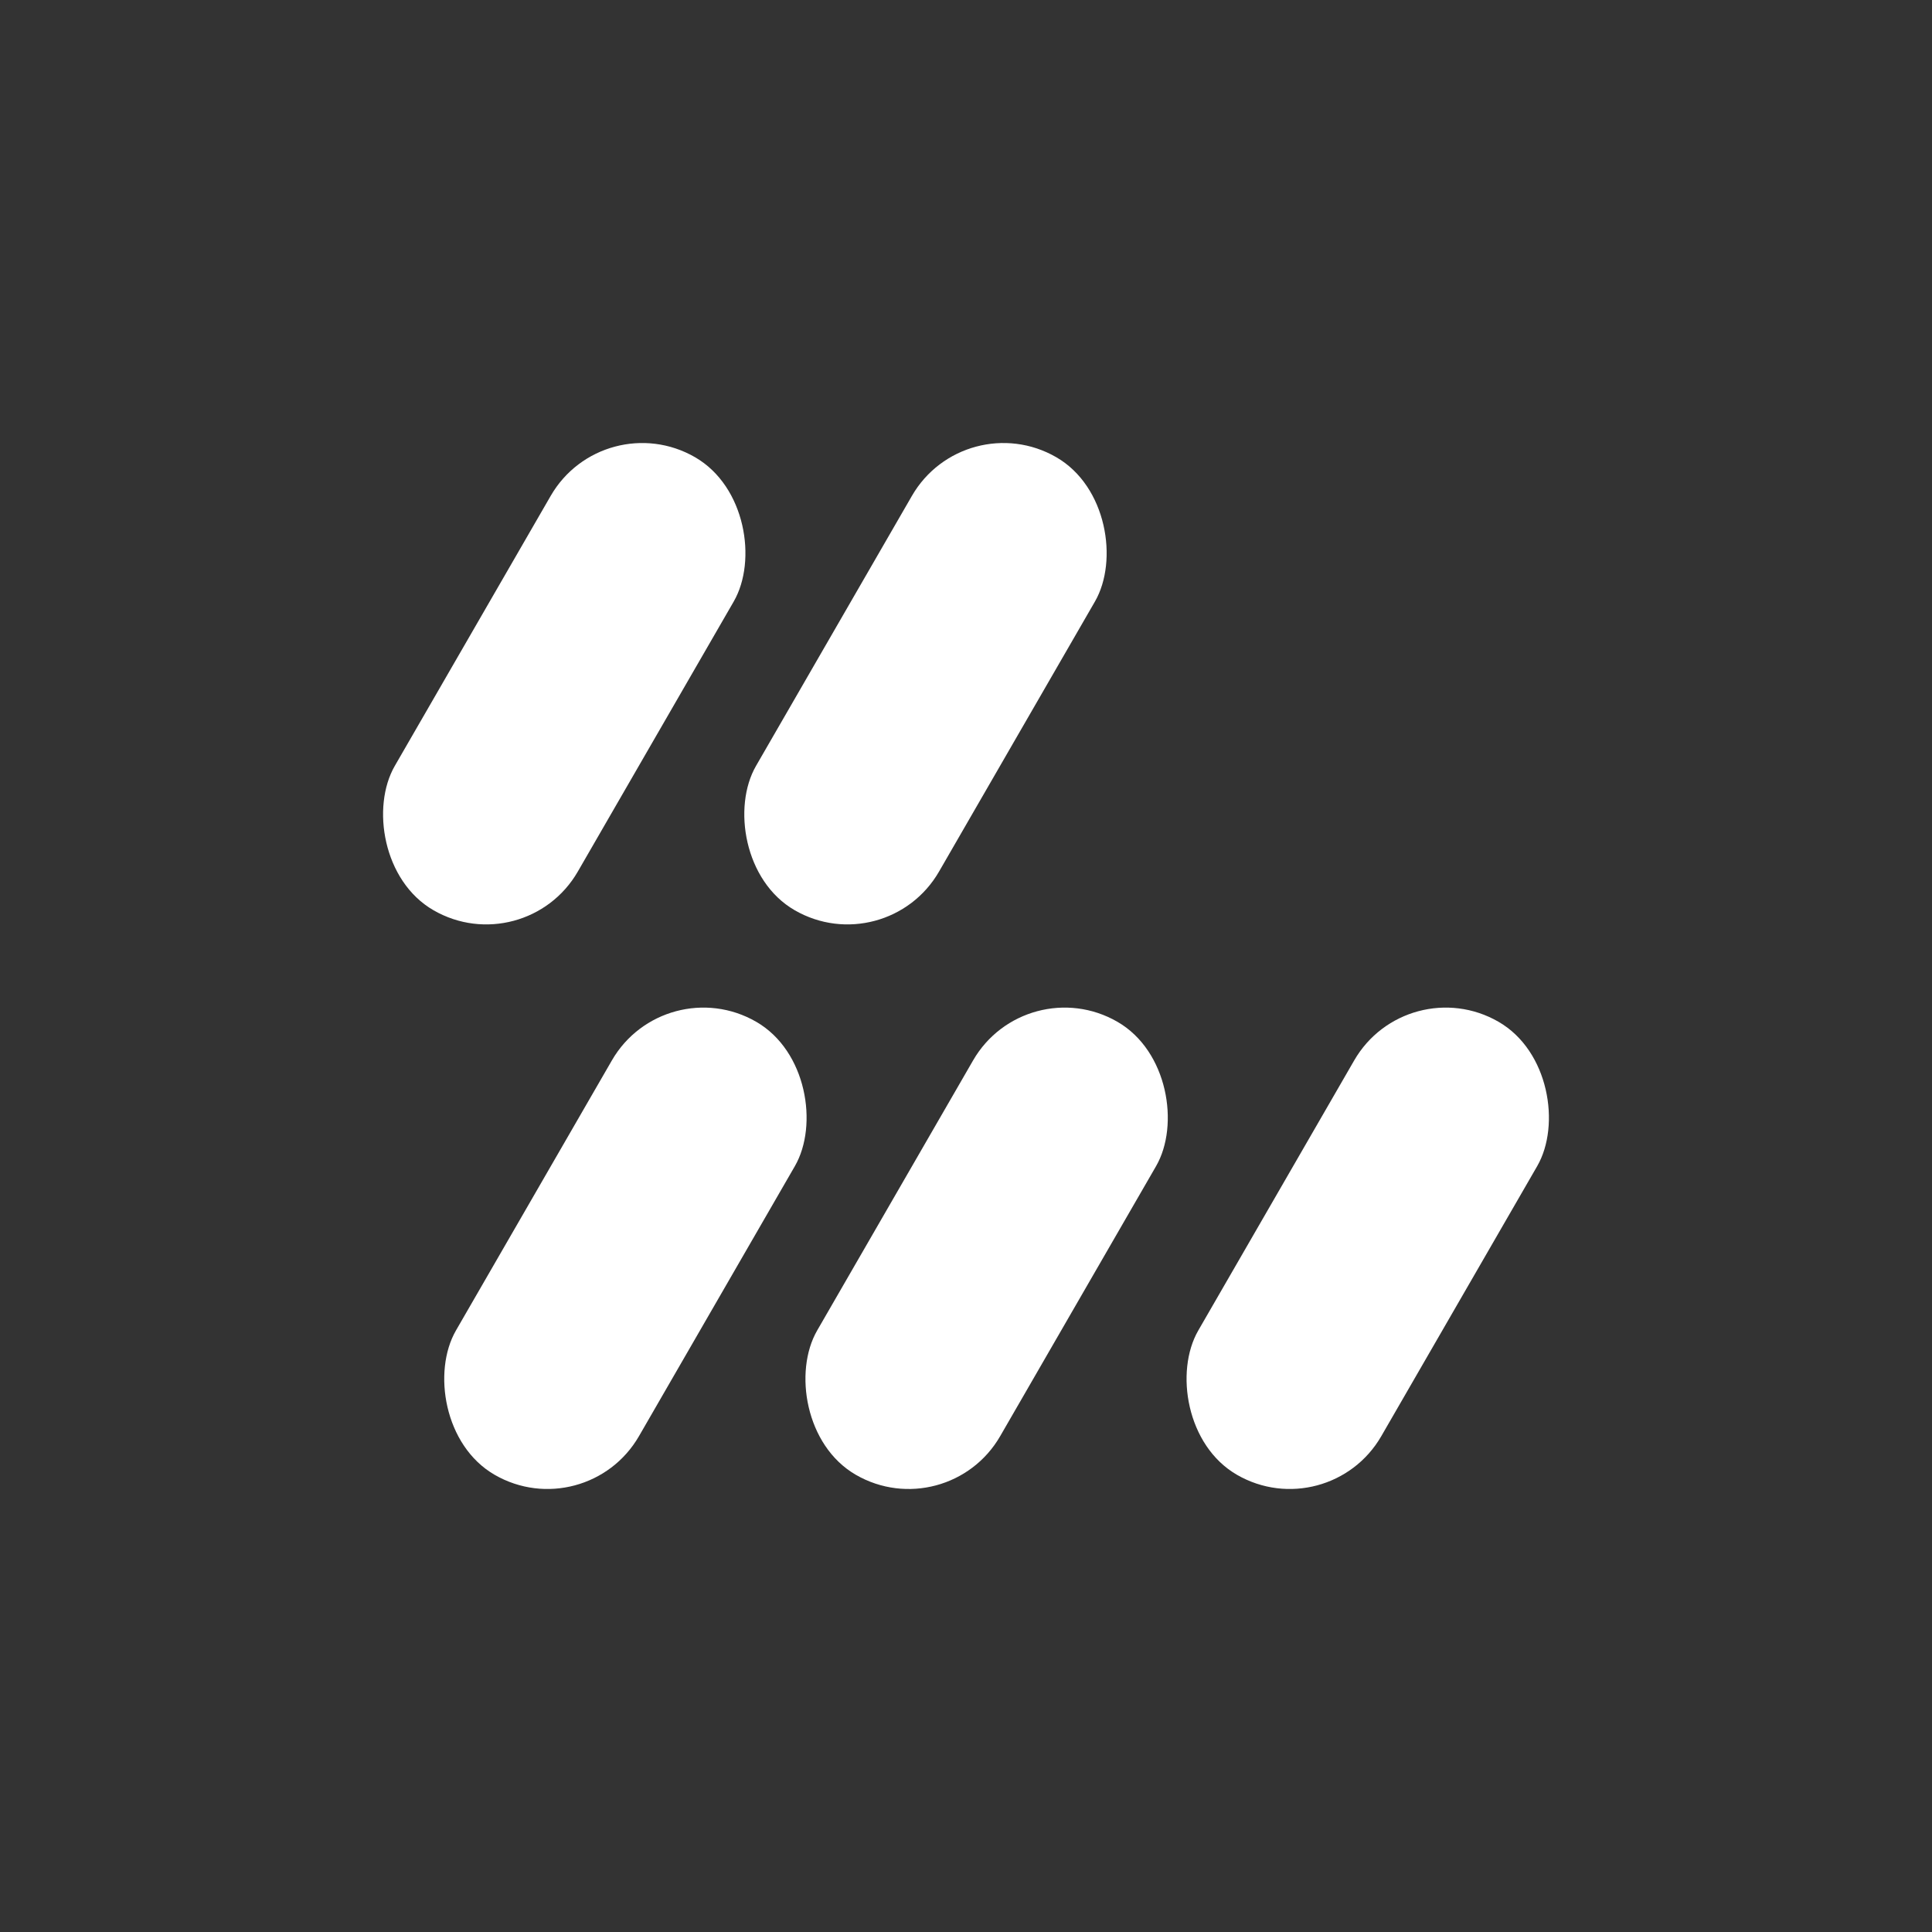
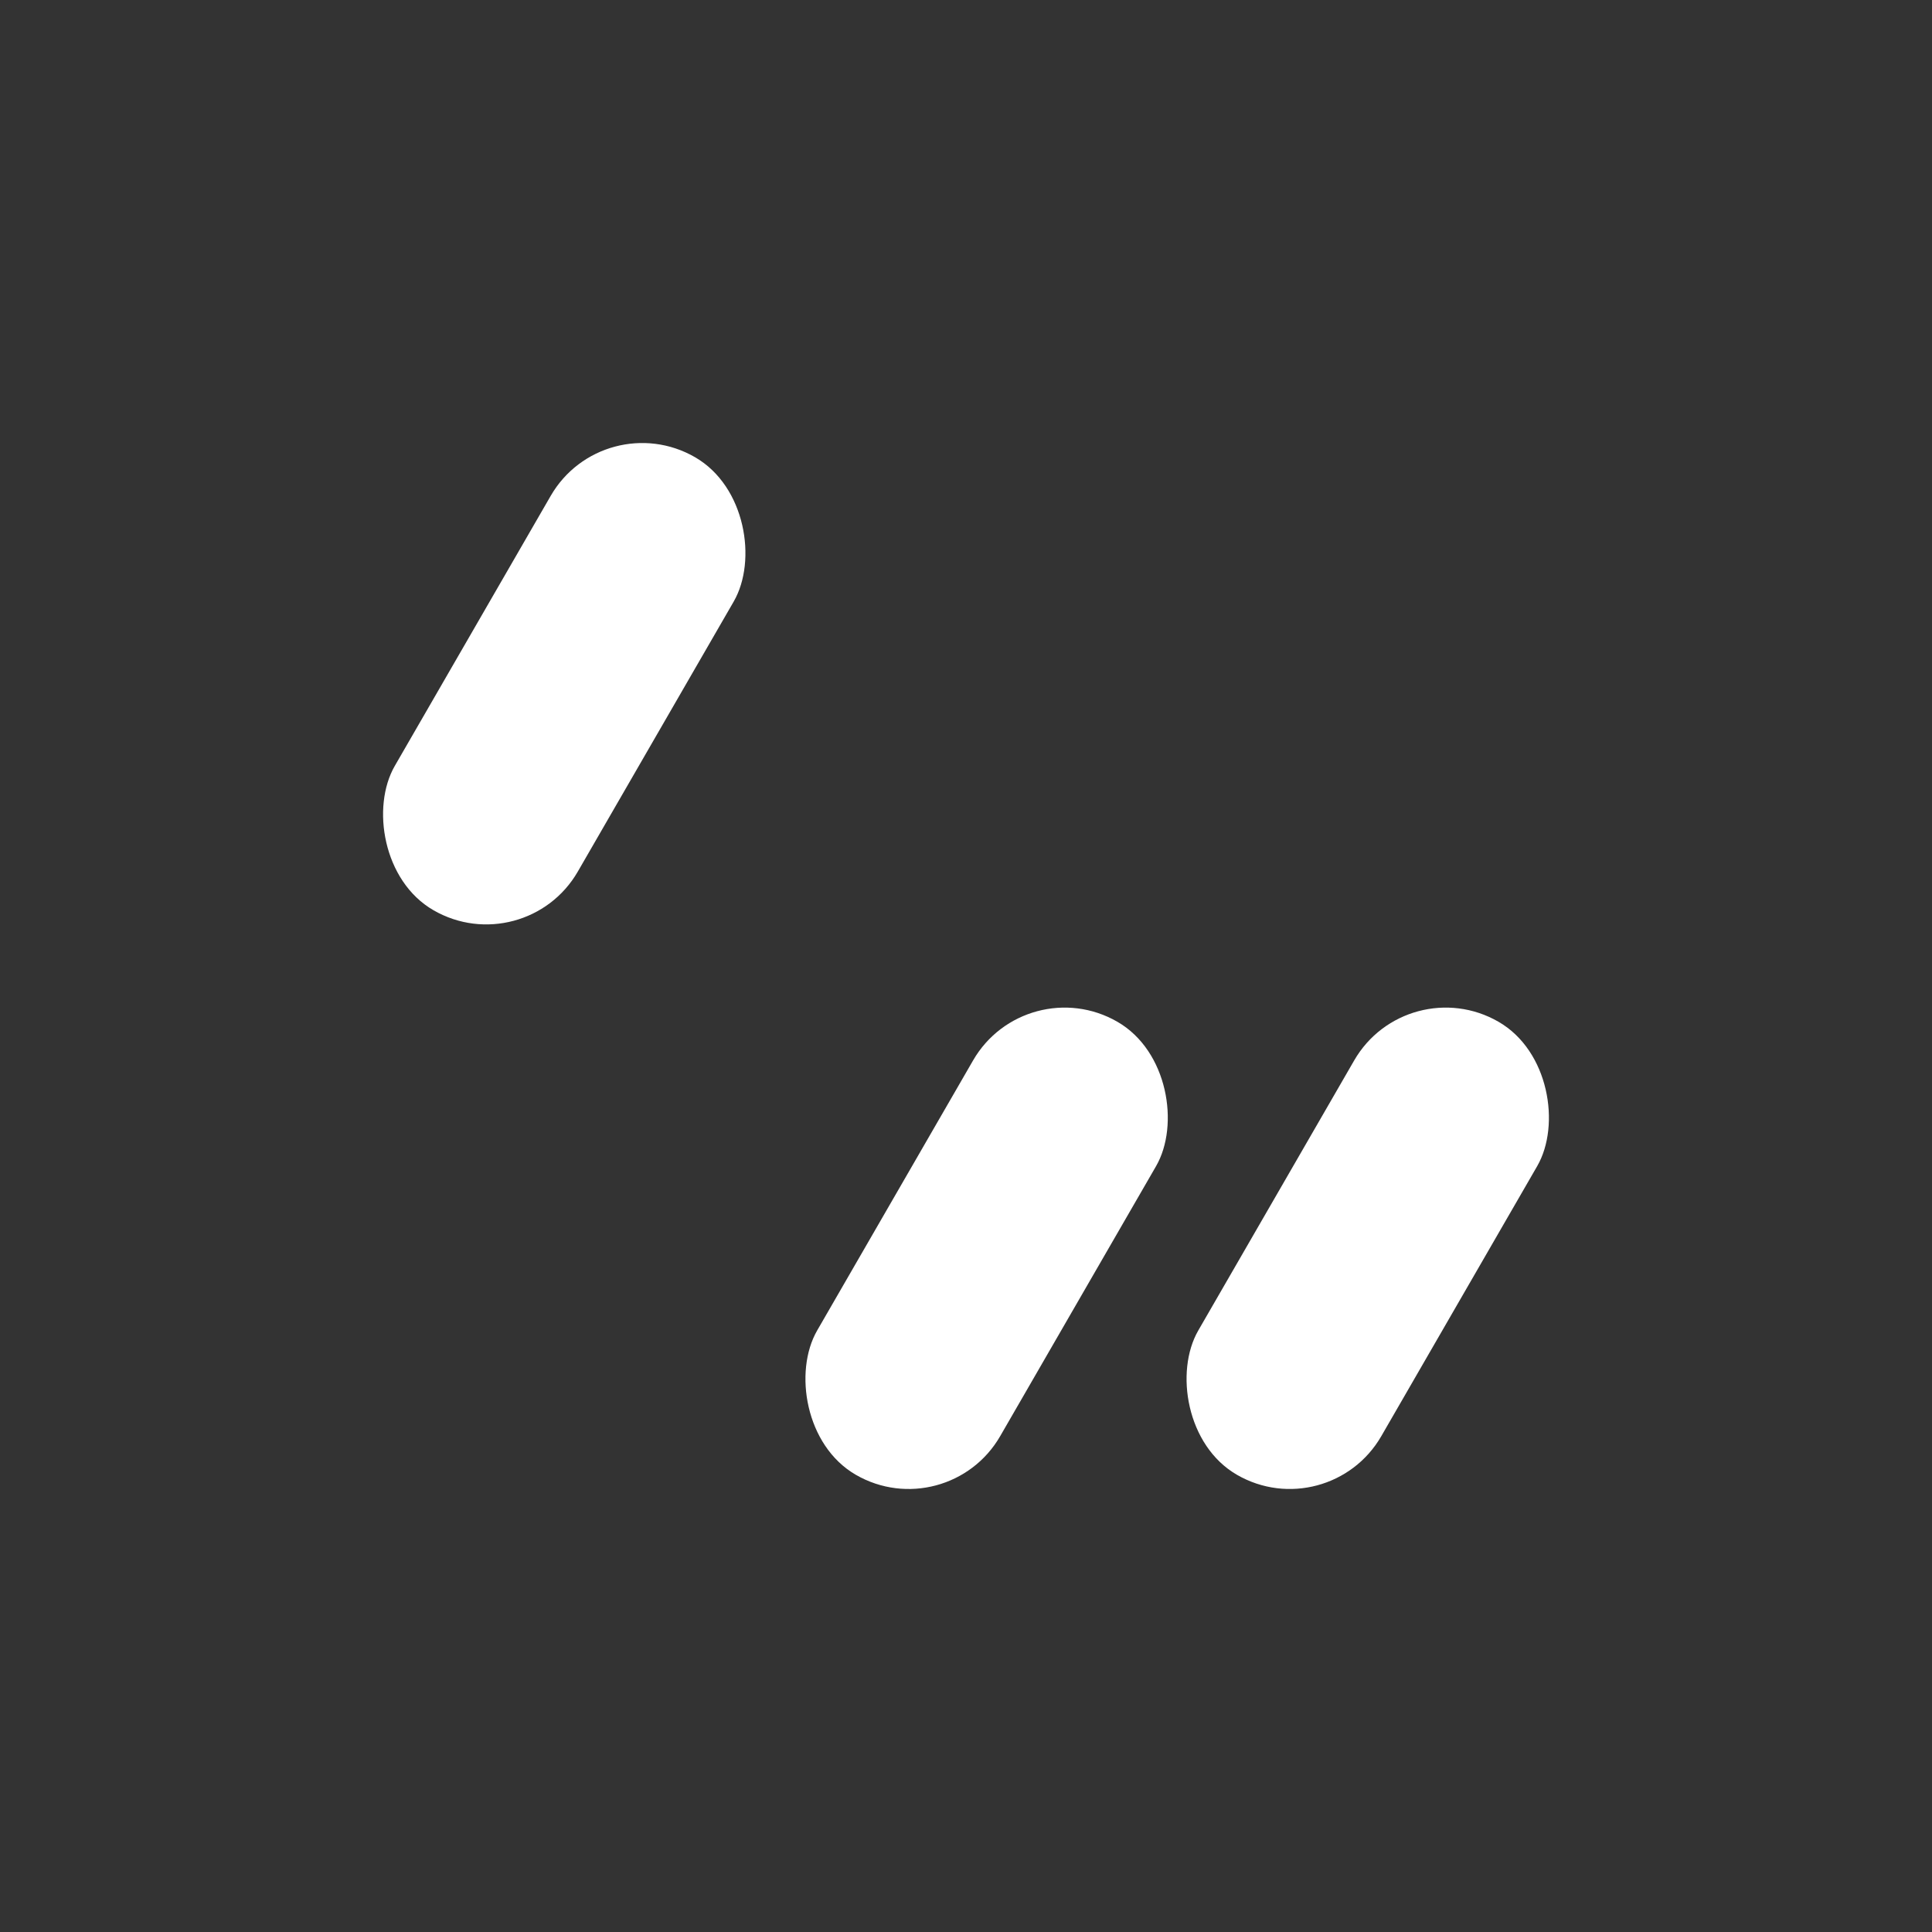
<svg xmlns="http://www.w3.org/2000/svg" viewBox="0 0 80 80">
  <rect x="0" y="0" width="80" height="80" fill="#333333" stroke="none" />
  <g transform="translate(14.16 16.744)" fill="#fff">
    <rect width="8.751" height="21.661" rx="4.375" transform="rotate(30 5.415 20.21)" />
-     <rect width="8.751" height="21.661" rx="4.375" transform="rotate(30 12.894 48.121)" />
-     <rect width="8.751" height="21.661" rx="4.375" transform="rotate(30 -36.942 36.625)" />
    <rect width="8.751" height="21.661" rx="4.375" transform="rotate(30 -29.464 64.535)" />
    <rect width="8.751" height="21.661" rx="4.375" transform="rotate(30 -21.573 93.983)" />
  </g>
-   <path fill="none" d="M0 0h80v80H0z" />
</svg>